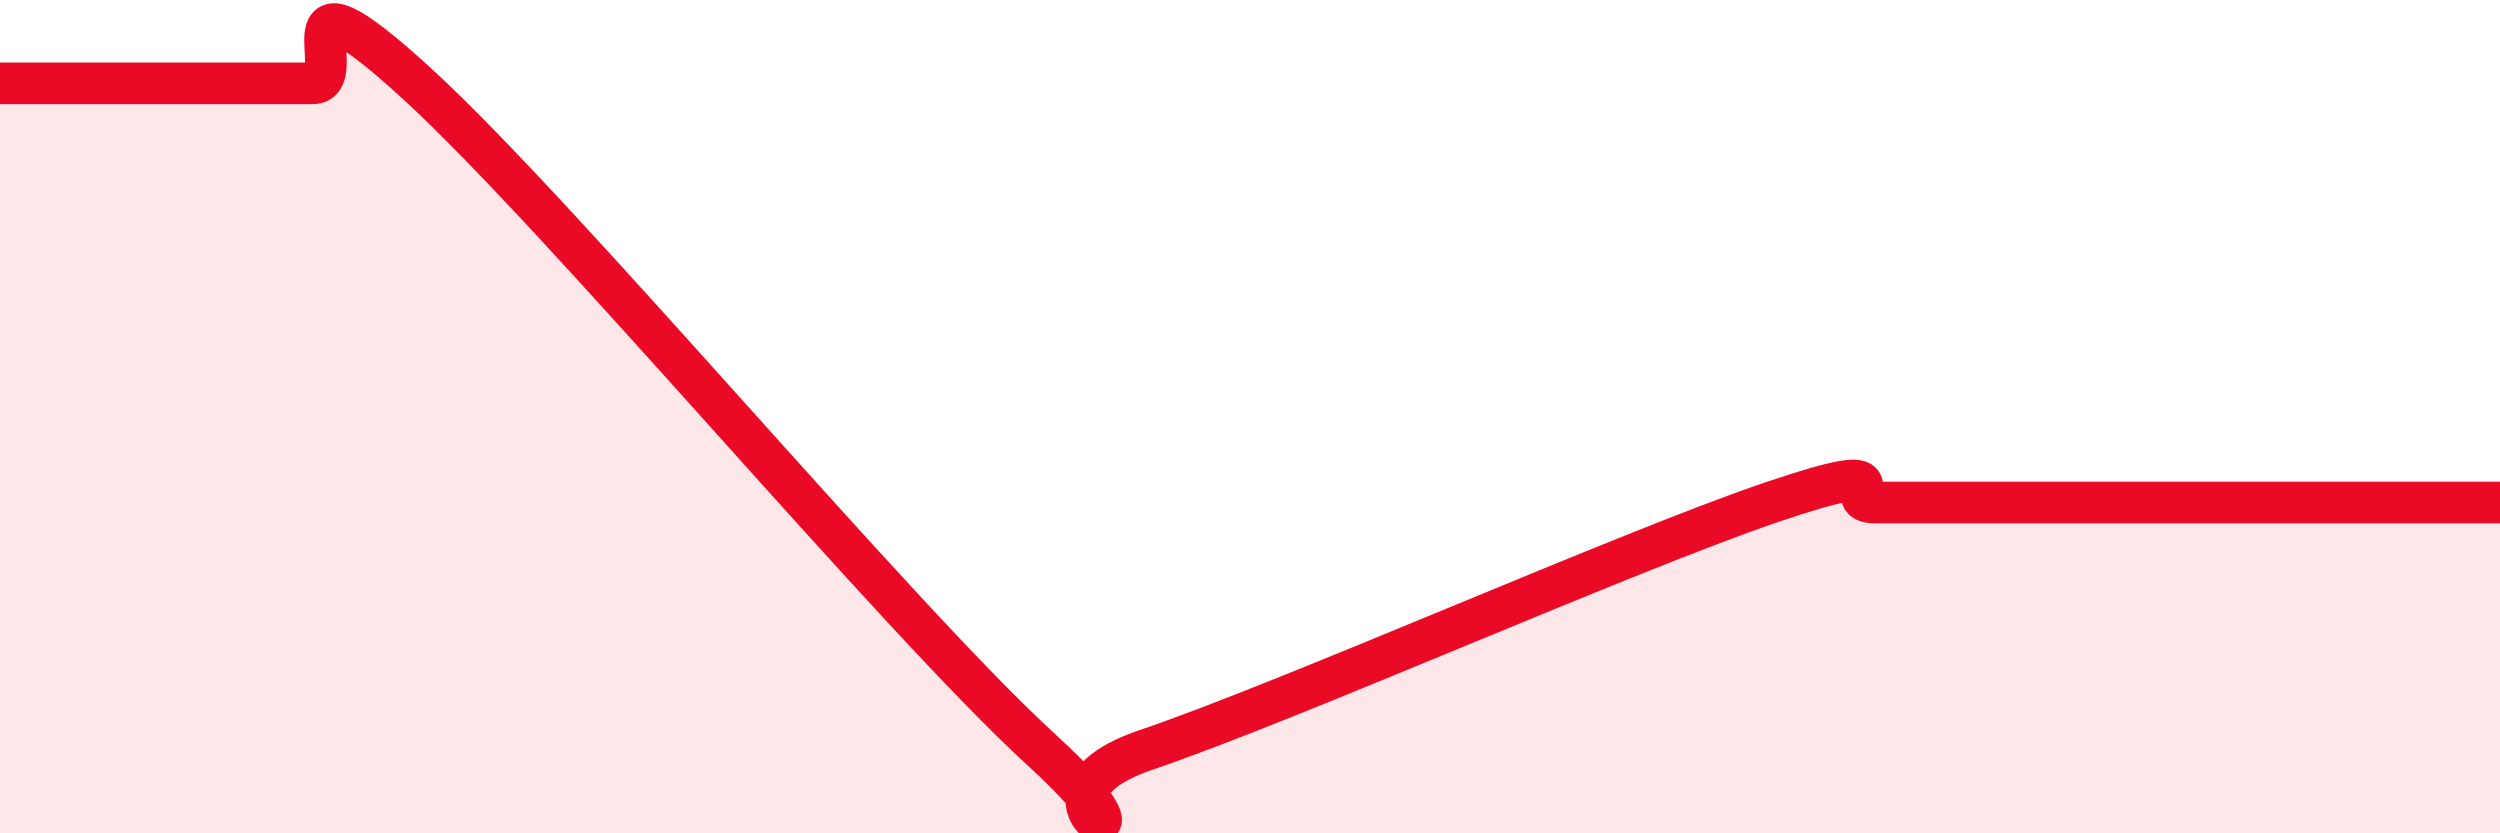
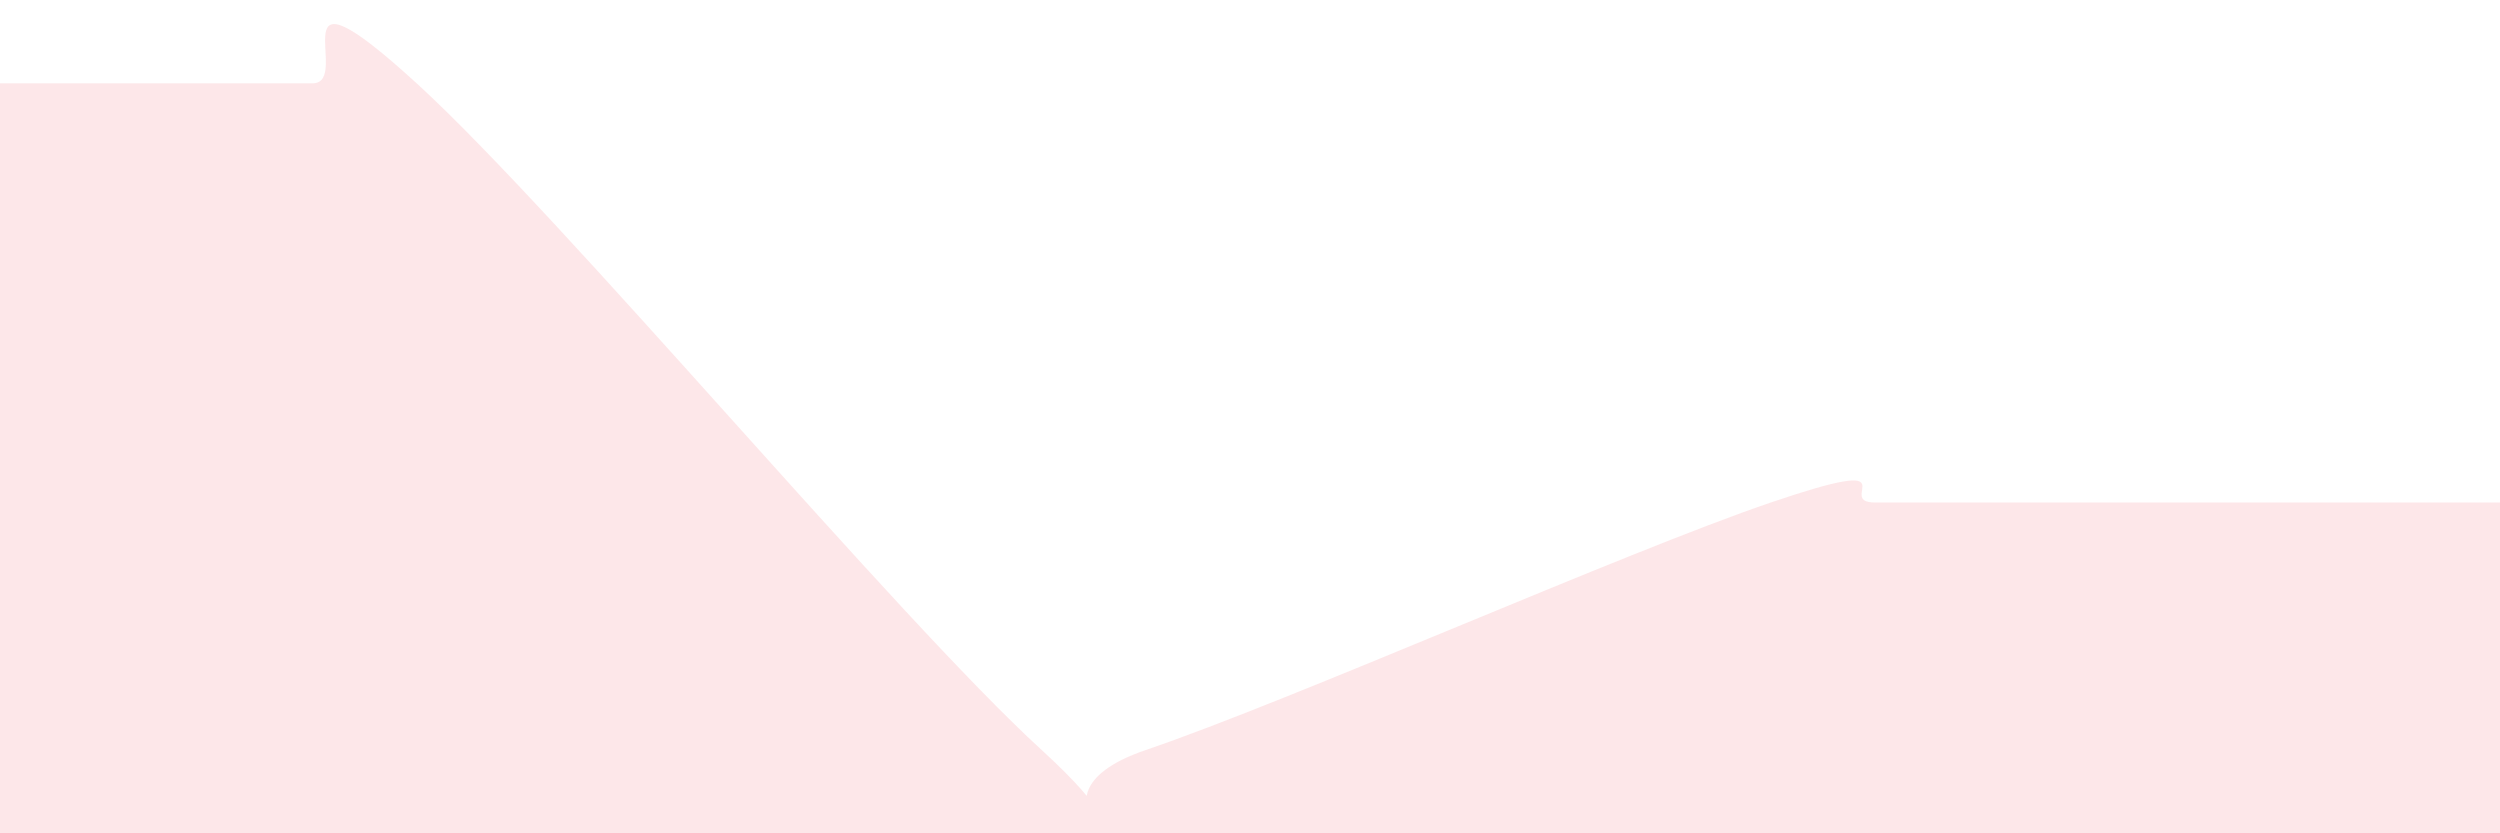
<svg xmlns="http://www.w3.org/2000/svg" width="60" height="20" viewBox="0 0 60 20">
  <path d="M 0,2 C 0.5,2 1.5,2 2.5,2 C 3.5,2 4,2 5,2 C 6,2 6.5,2 7.5,2 C 8.5,2 6.5,-1.2 10,2 C 13.5,5.2 21.5,14.8 25,18 C 28.5,21.2 24,19.19 27.5,18 C 31,16.81 39,13.25 42.5,12.06 C 46,10.87 44,12.06 45,12.06 C 46,12.06 46.5,12.06 47.5,12.06 C 48.5,12.06 49,12.06 50,12.06 C 51,12.06 51.5,12.06 52.5,12.06 C 53.5,12.06 54,12.06 55,12.06 C 56,12.06 56.5,12.06 57.5,12.06 C 58.5,12.06 59.5,12.06 60,12.06L60 20L0 20Z" fill="#EB0A25" opacity="0.1" stroke-linecap="round" stroke-linejoin="round" />
-   <path d="M 0,2 C 0.5,2 1.5,2 2.5,2 C 3.5,2 4,2 5,2 C 6,2 6.5,2 7.5,2 C 8.5,2 6.5,-1.2 10,2 C 13.5,5.2 21.5,14.8 25,18 C 28.5,21.2 24,19.19 27.5,18 C 31,16.81 39,13.25 42.5,12.06 C 46,10.87 44,12.06 45,12.06 C 46,12.06 46.5,12.06 47.5,12.06 C 48.5,12.06 49,12.06 50,12.06 C 51,12.06 51.5,12.06 52.5,12.06 C 53.5,12.06 54,12.06 55,12.06 C 56,12.06 56.5,12.06 57.5,12.06 C 58.5,12.06 59.5,12.06 60,12.06" stroke="#EB0A25" stroke-width="1" fill="none" stroke-linecap="round" stroke-linejoin="round" />
</svg>